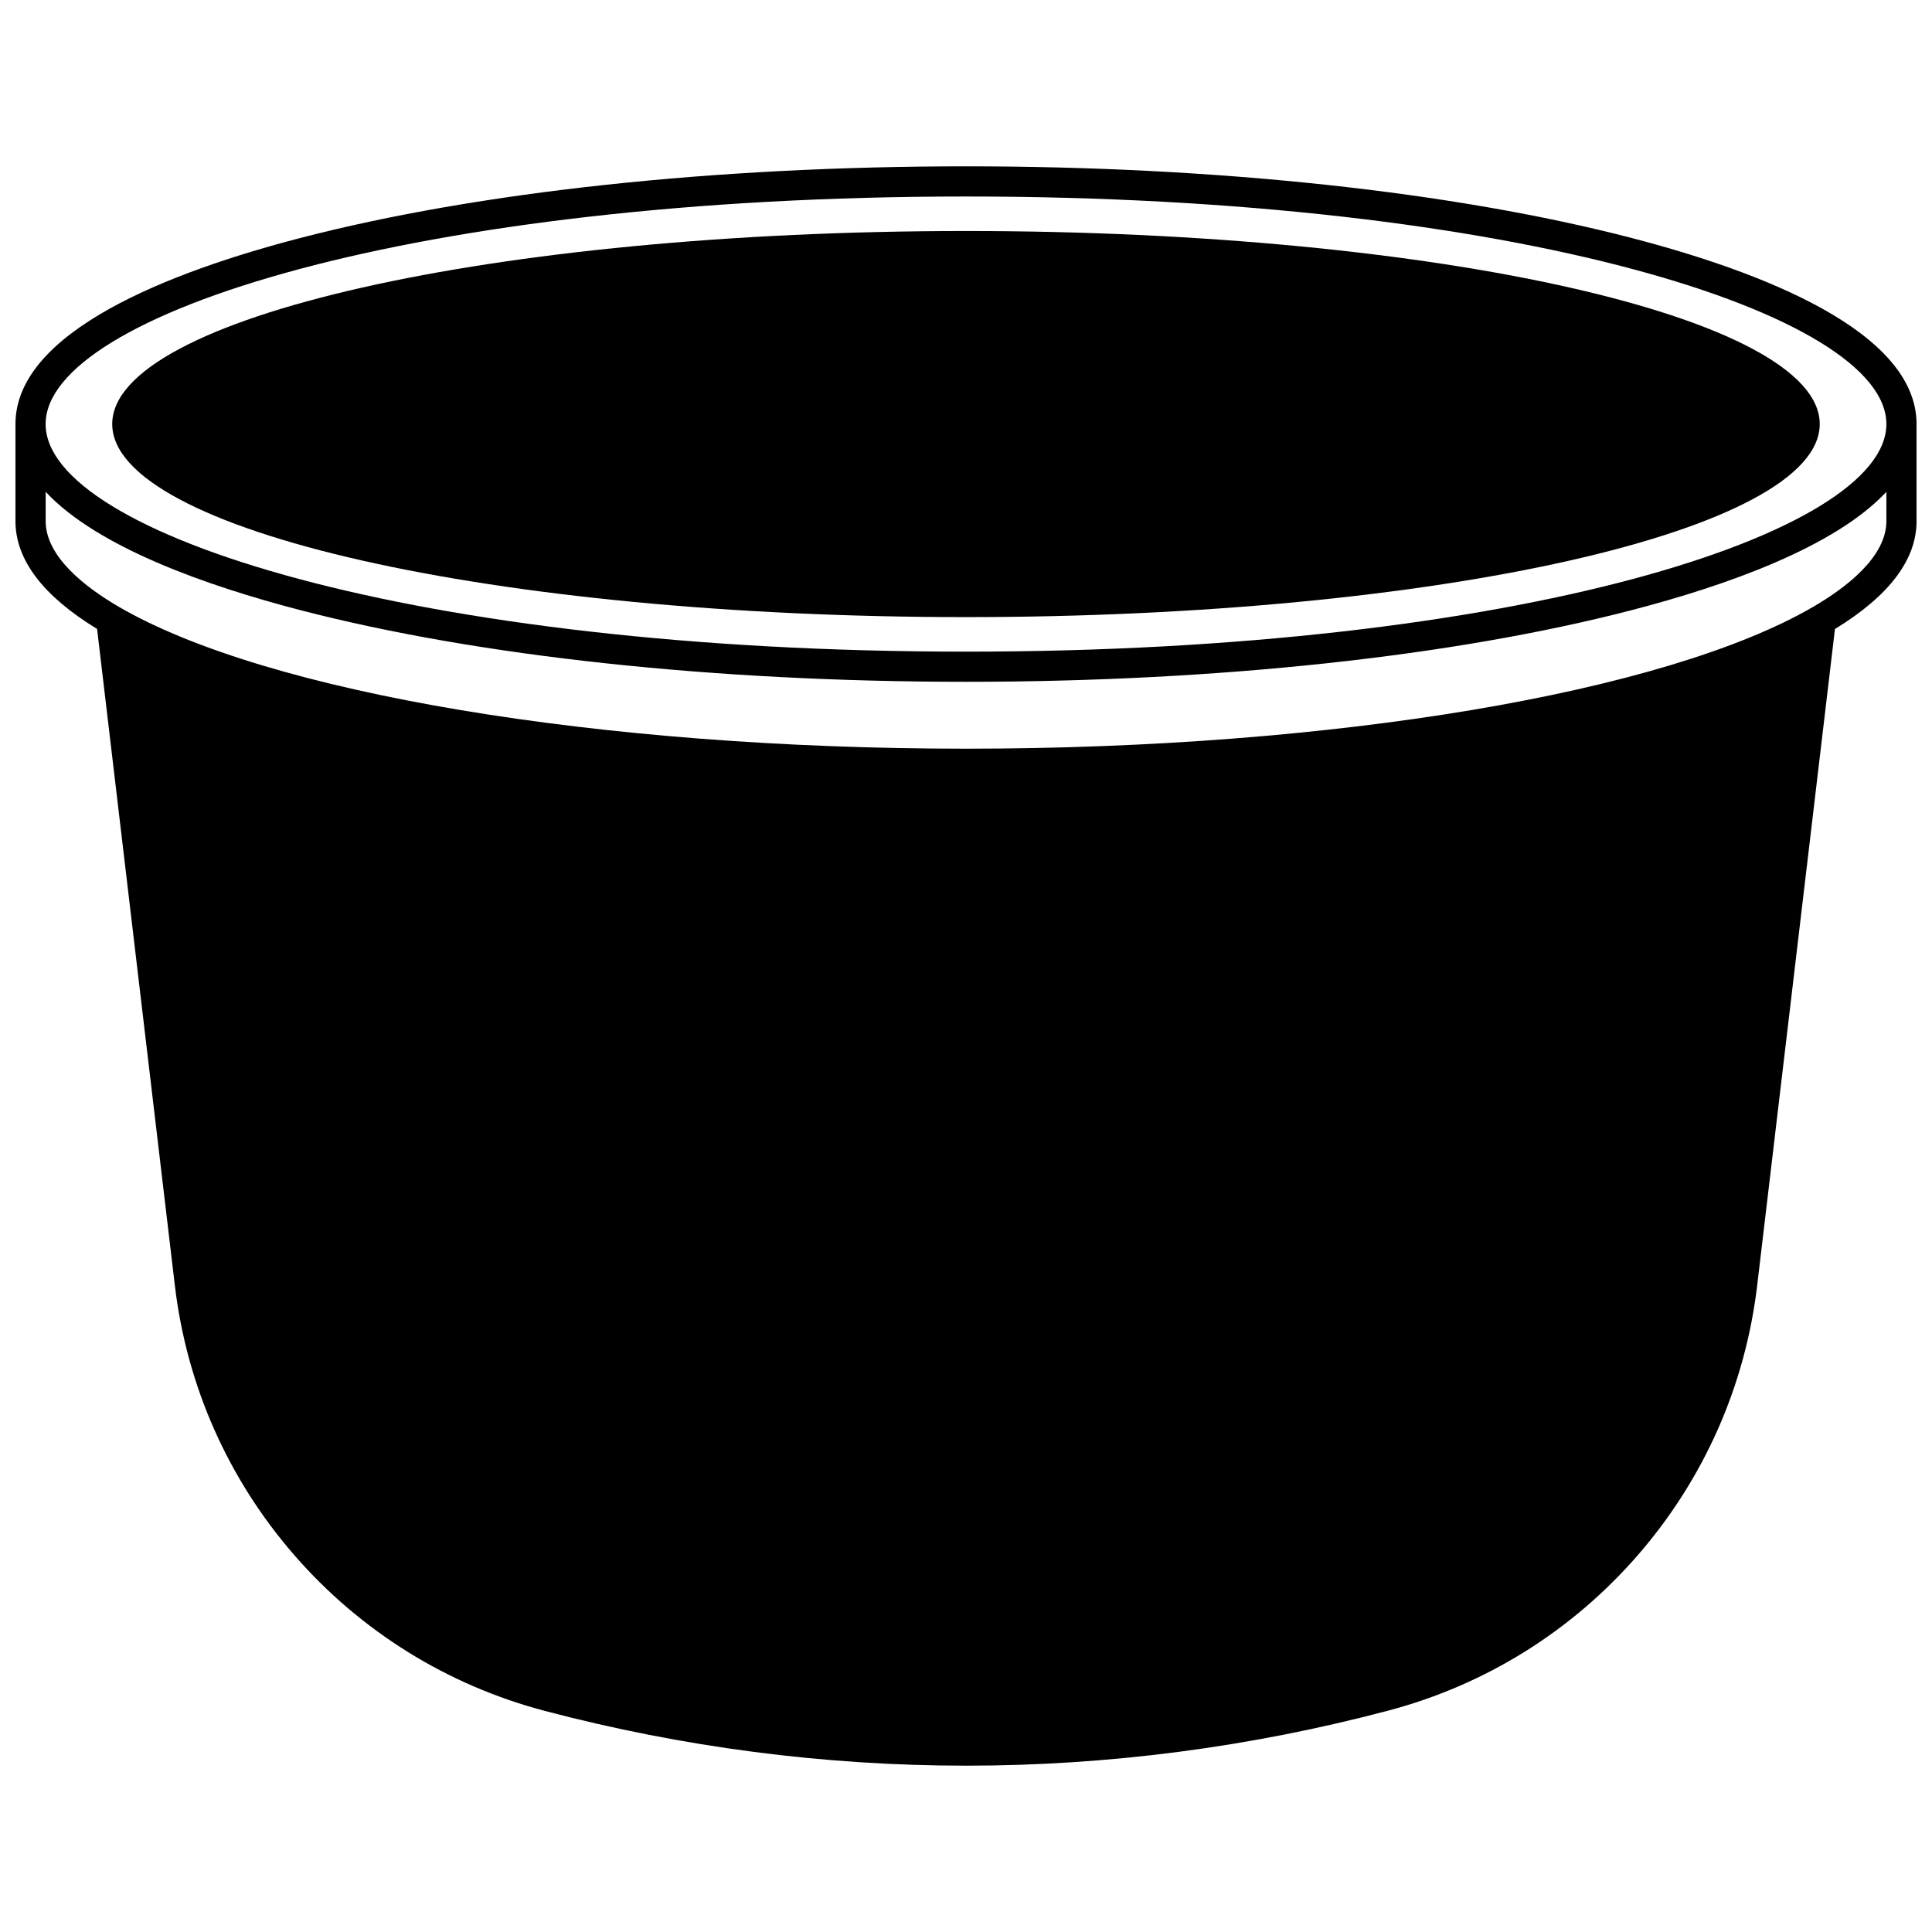
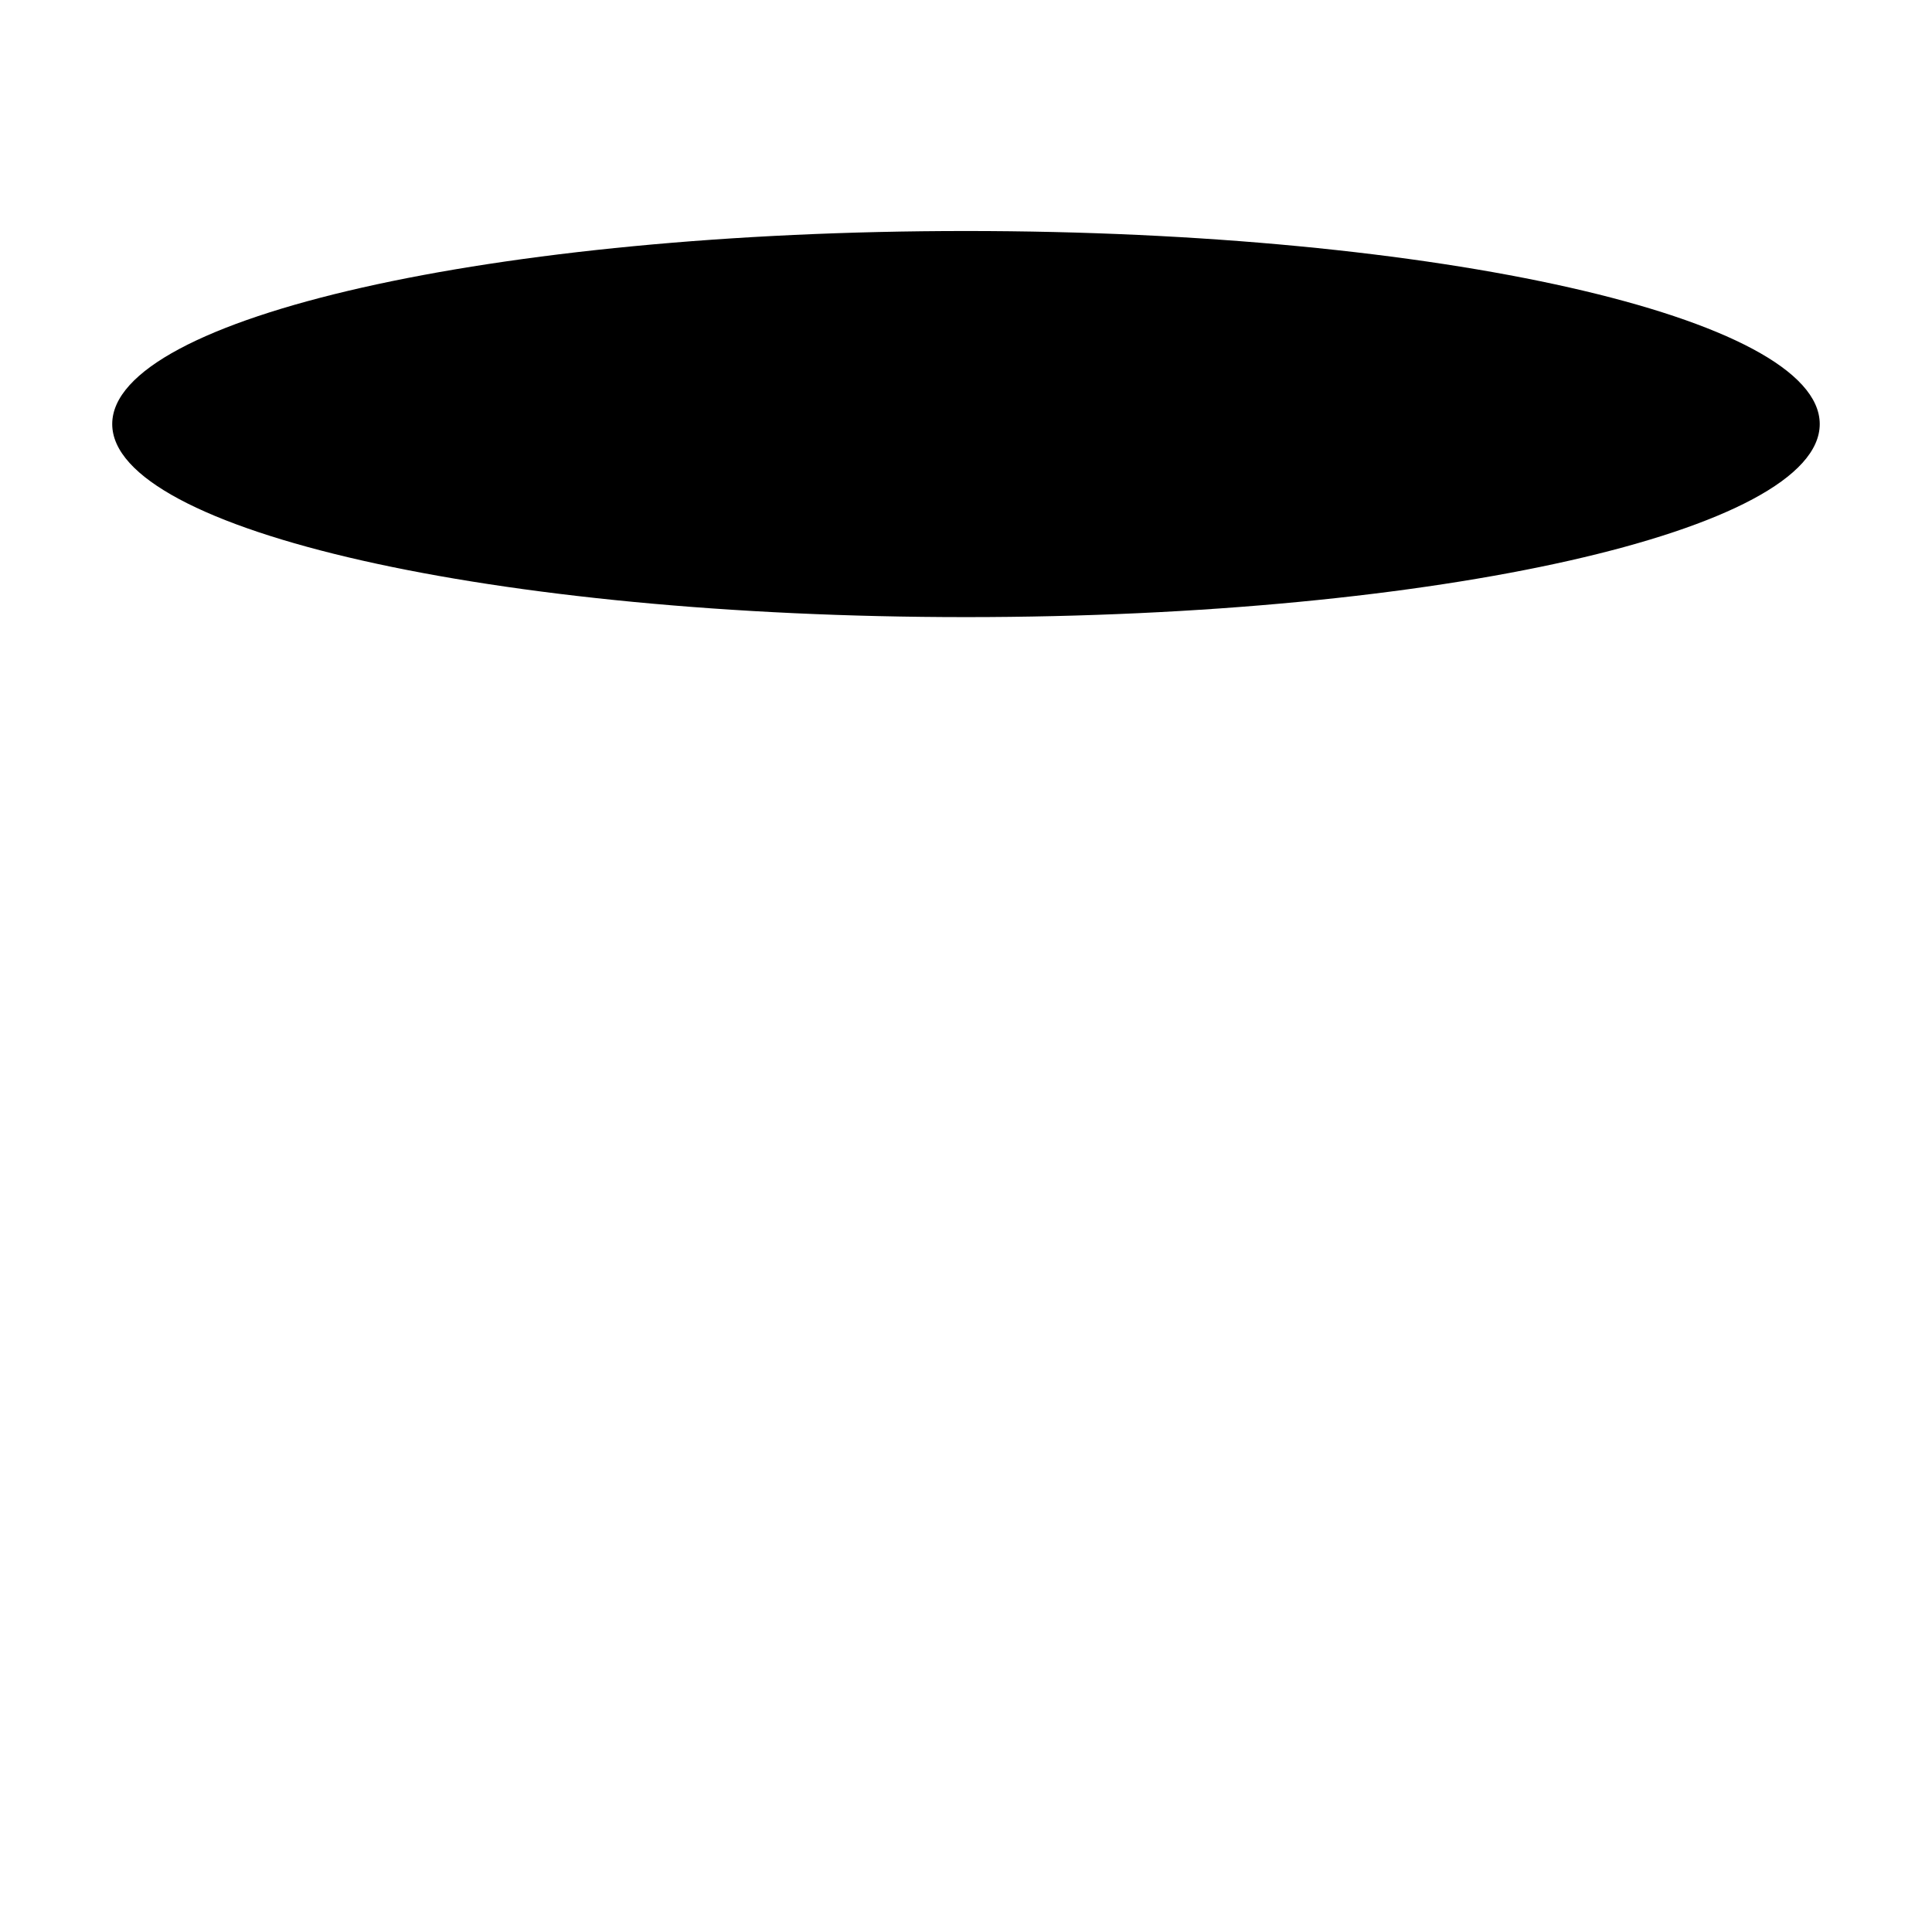
<svg xmlns="http://www.w3.org/2000/svg" width="800px" height="800px" version="1.1" viewBox="144 144 512 512">
  <defs>
    <clipPath id="a">
-       <path d="m148.09 188h503.81v424h-503.81z" />
-     </clipPath>
+       </clipPath>
  </defs>
  <g clip-path="url(#a)">
    <path d="m576.3 207.04c-47.141-12.227-109.75-18.961-176.3-18.961-66.551 0-129.16 6.734-176.3 18.961-34.488 8.949-75.602 24.77-75.602 49.344v25.719c0 10.219 7.289 19.824 21.629 28.57l20.613 174c3.148 26.574 14.105 51.293 31.684 71.488 17.57 20.184 40.543 34.453 66.434 41.266 36.512 9.621 74.043 14.496 111.55 14.496 37.684 0 75.34-4.91 111.92-14.598 25.805-6.836 48.695-21.113 66.195-41.293 17.492-20.168 28.398-44.848 31.547-71.367l20.613-173.98c14.336-8.75 21.625-18.355 21.625-28.574v-25.719c0-24.574-41.113-40.395-75.602-49.344zm-176.3-10.965c145.9 0 243.91 31.184 243.91 60.309s-98.008 60.309-243.91 60.309c-145.9 0-243.91-31.184-243.91-60.309s98.008-60.309 243.91-60.309zm243.91 86.027c0 9.438-10.543 17.555-19.383 22.703-39.246 22.848-127.38 37.605-224.52 37.605-97.148 0-185.28-14.758-224.52-37.602-8.844-5.148-19.387-13.27-19.387-22.707v-7.758c13.645 14.621 42.395 24.836 67.605 31.379 47.141 12.227 109.75 18.961 176.3 18.961 66.551 0 129.16-6.734 176.3-18.961 25.215-6.539 53.965-16.754 67.605-31.379z" />
  </g>
  <path d="m626.25 256.38c0 28.254-101.3 51.16-226.25 51.16s-226.26-22.906-226.26-51.16c0-28.254 101.3-51.16 226.26-51.16s226.25 22.906 226.25 51.16" />
</svg>